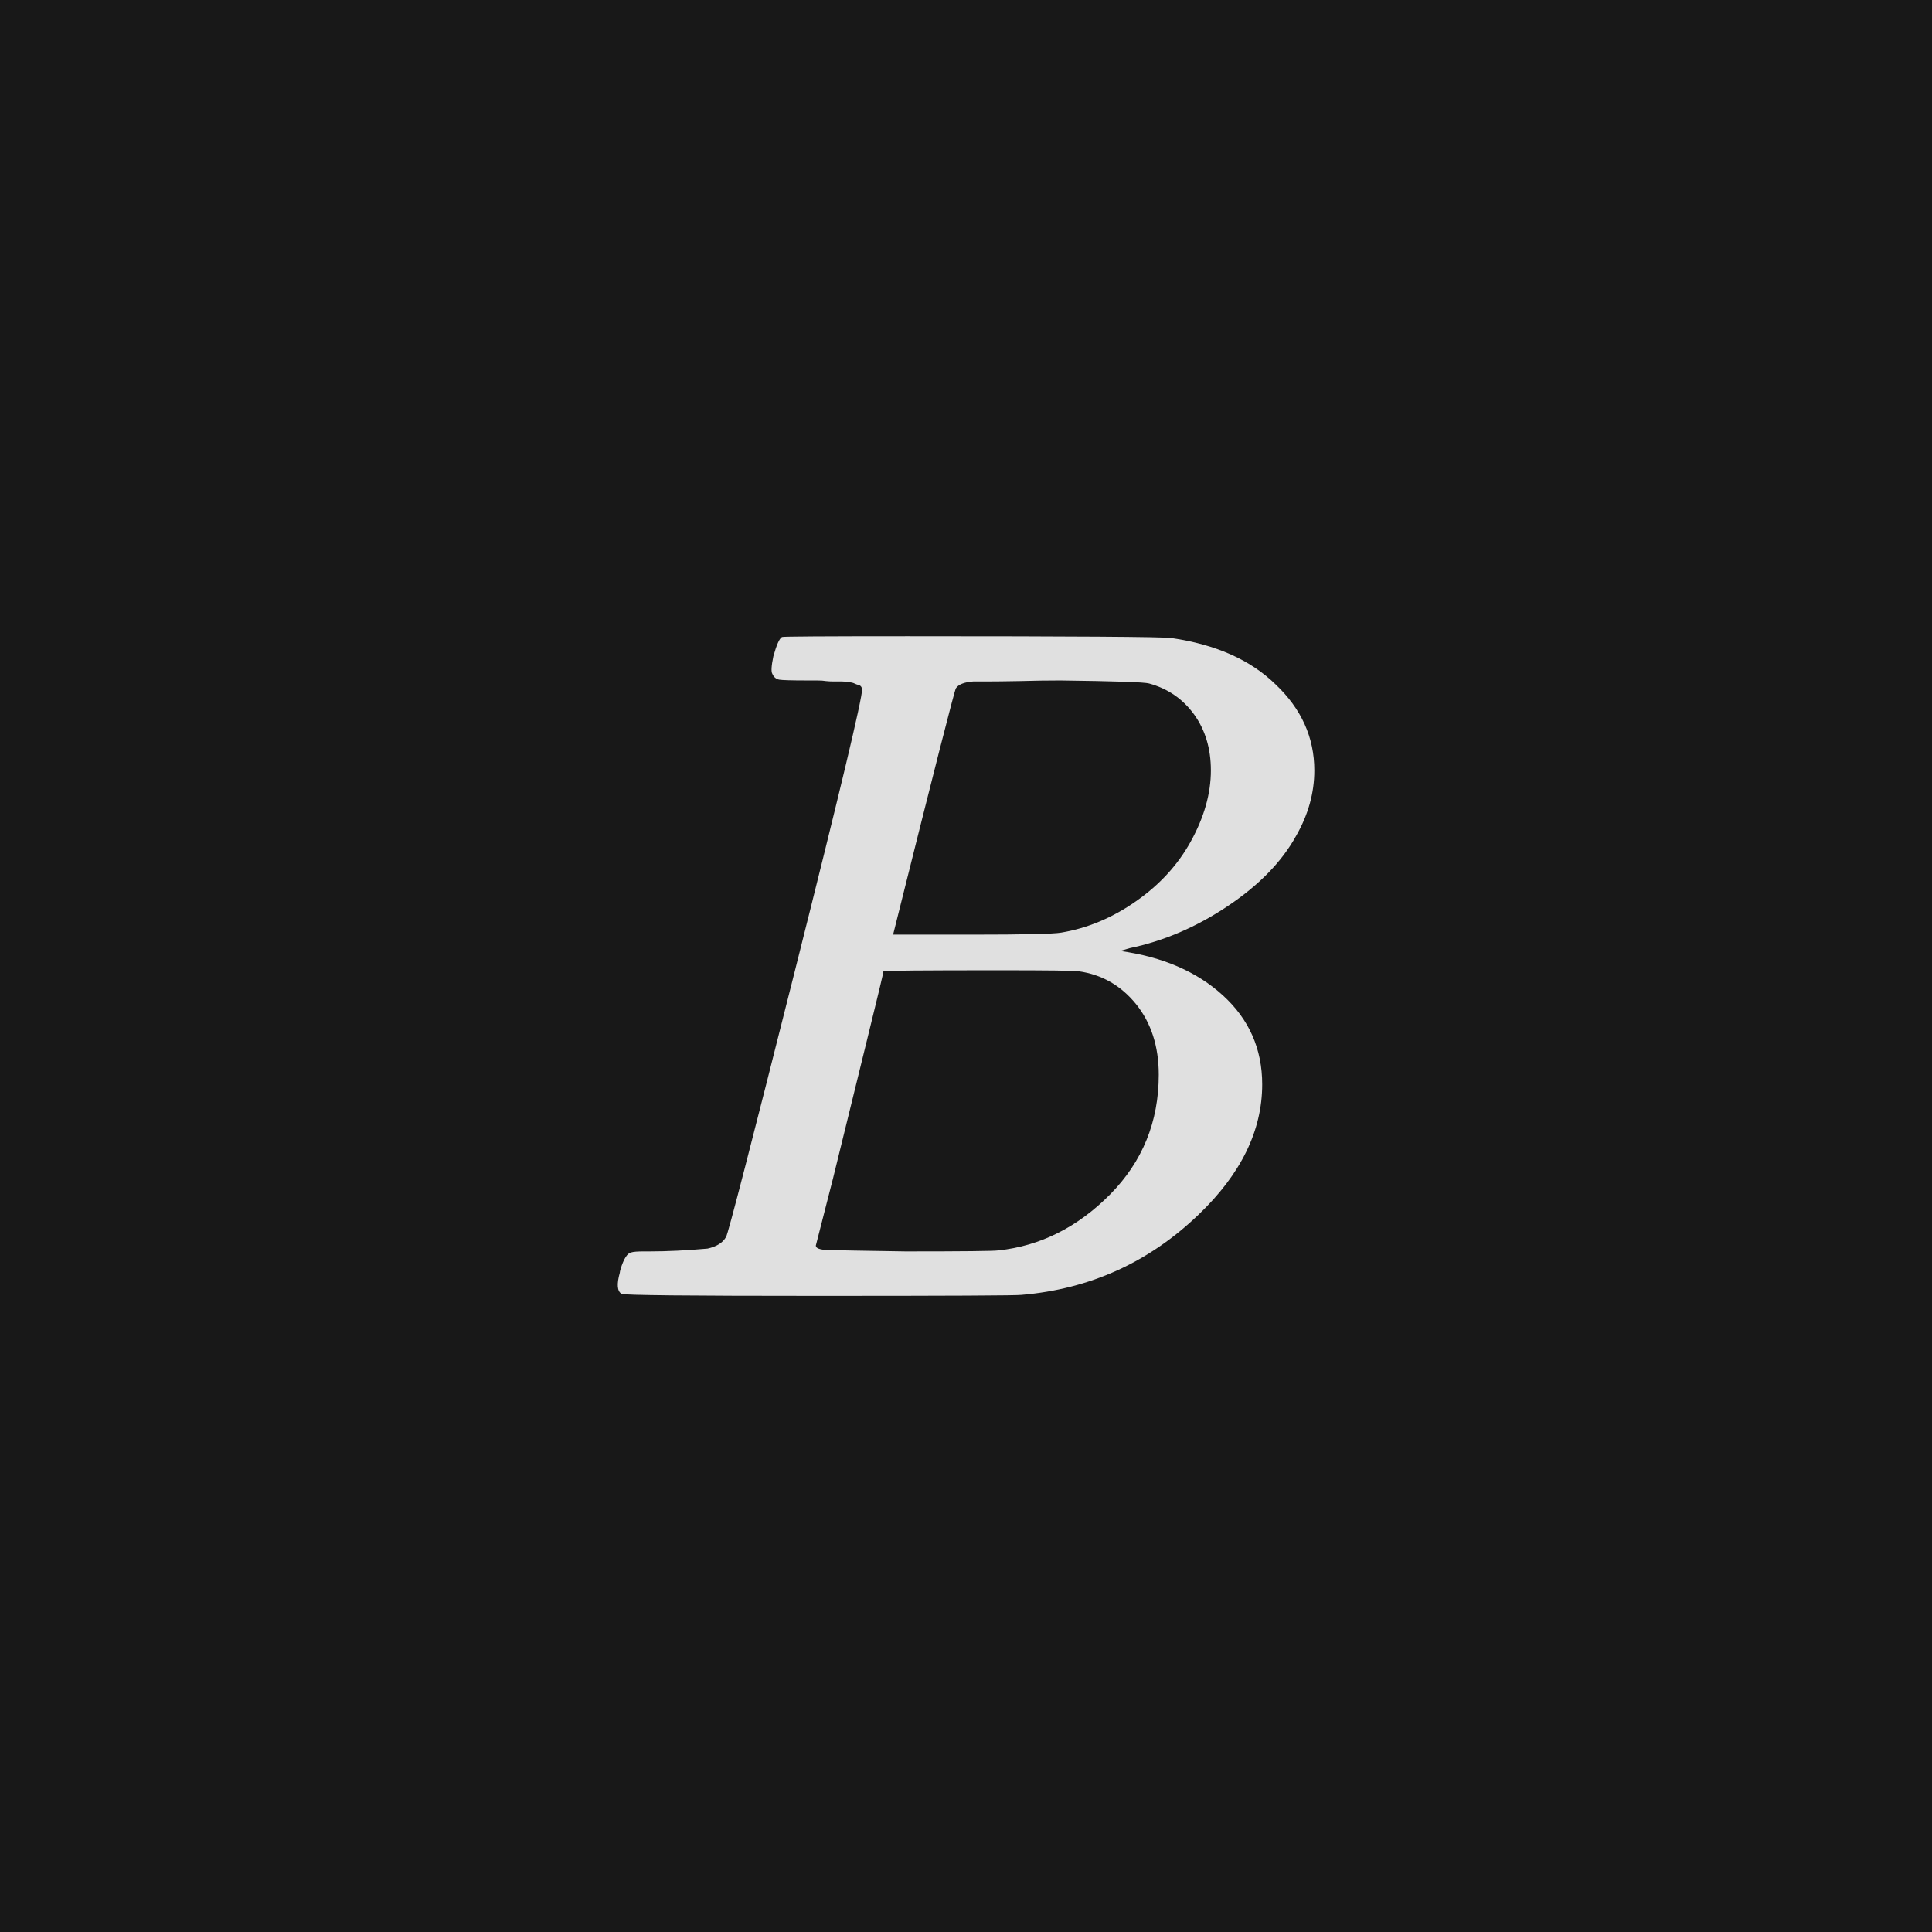
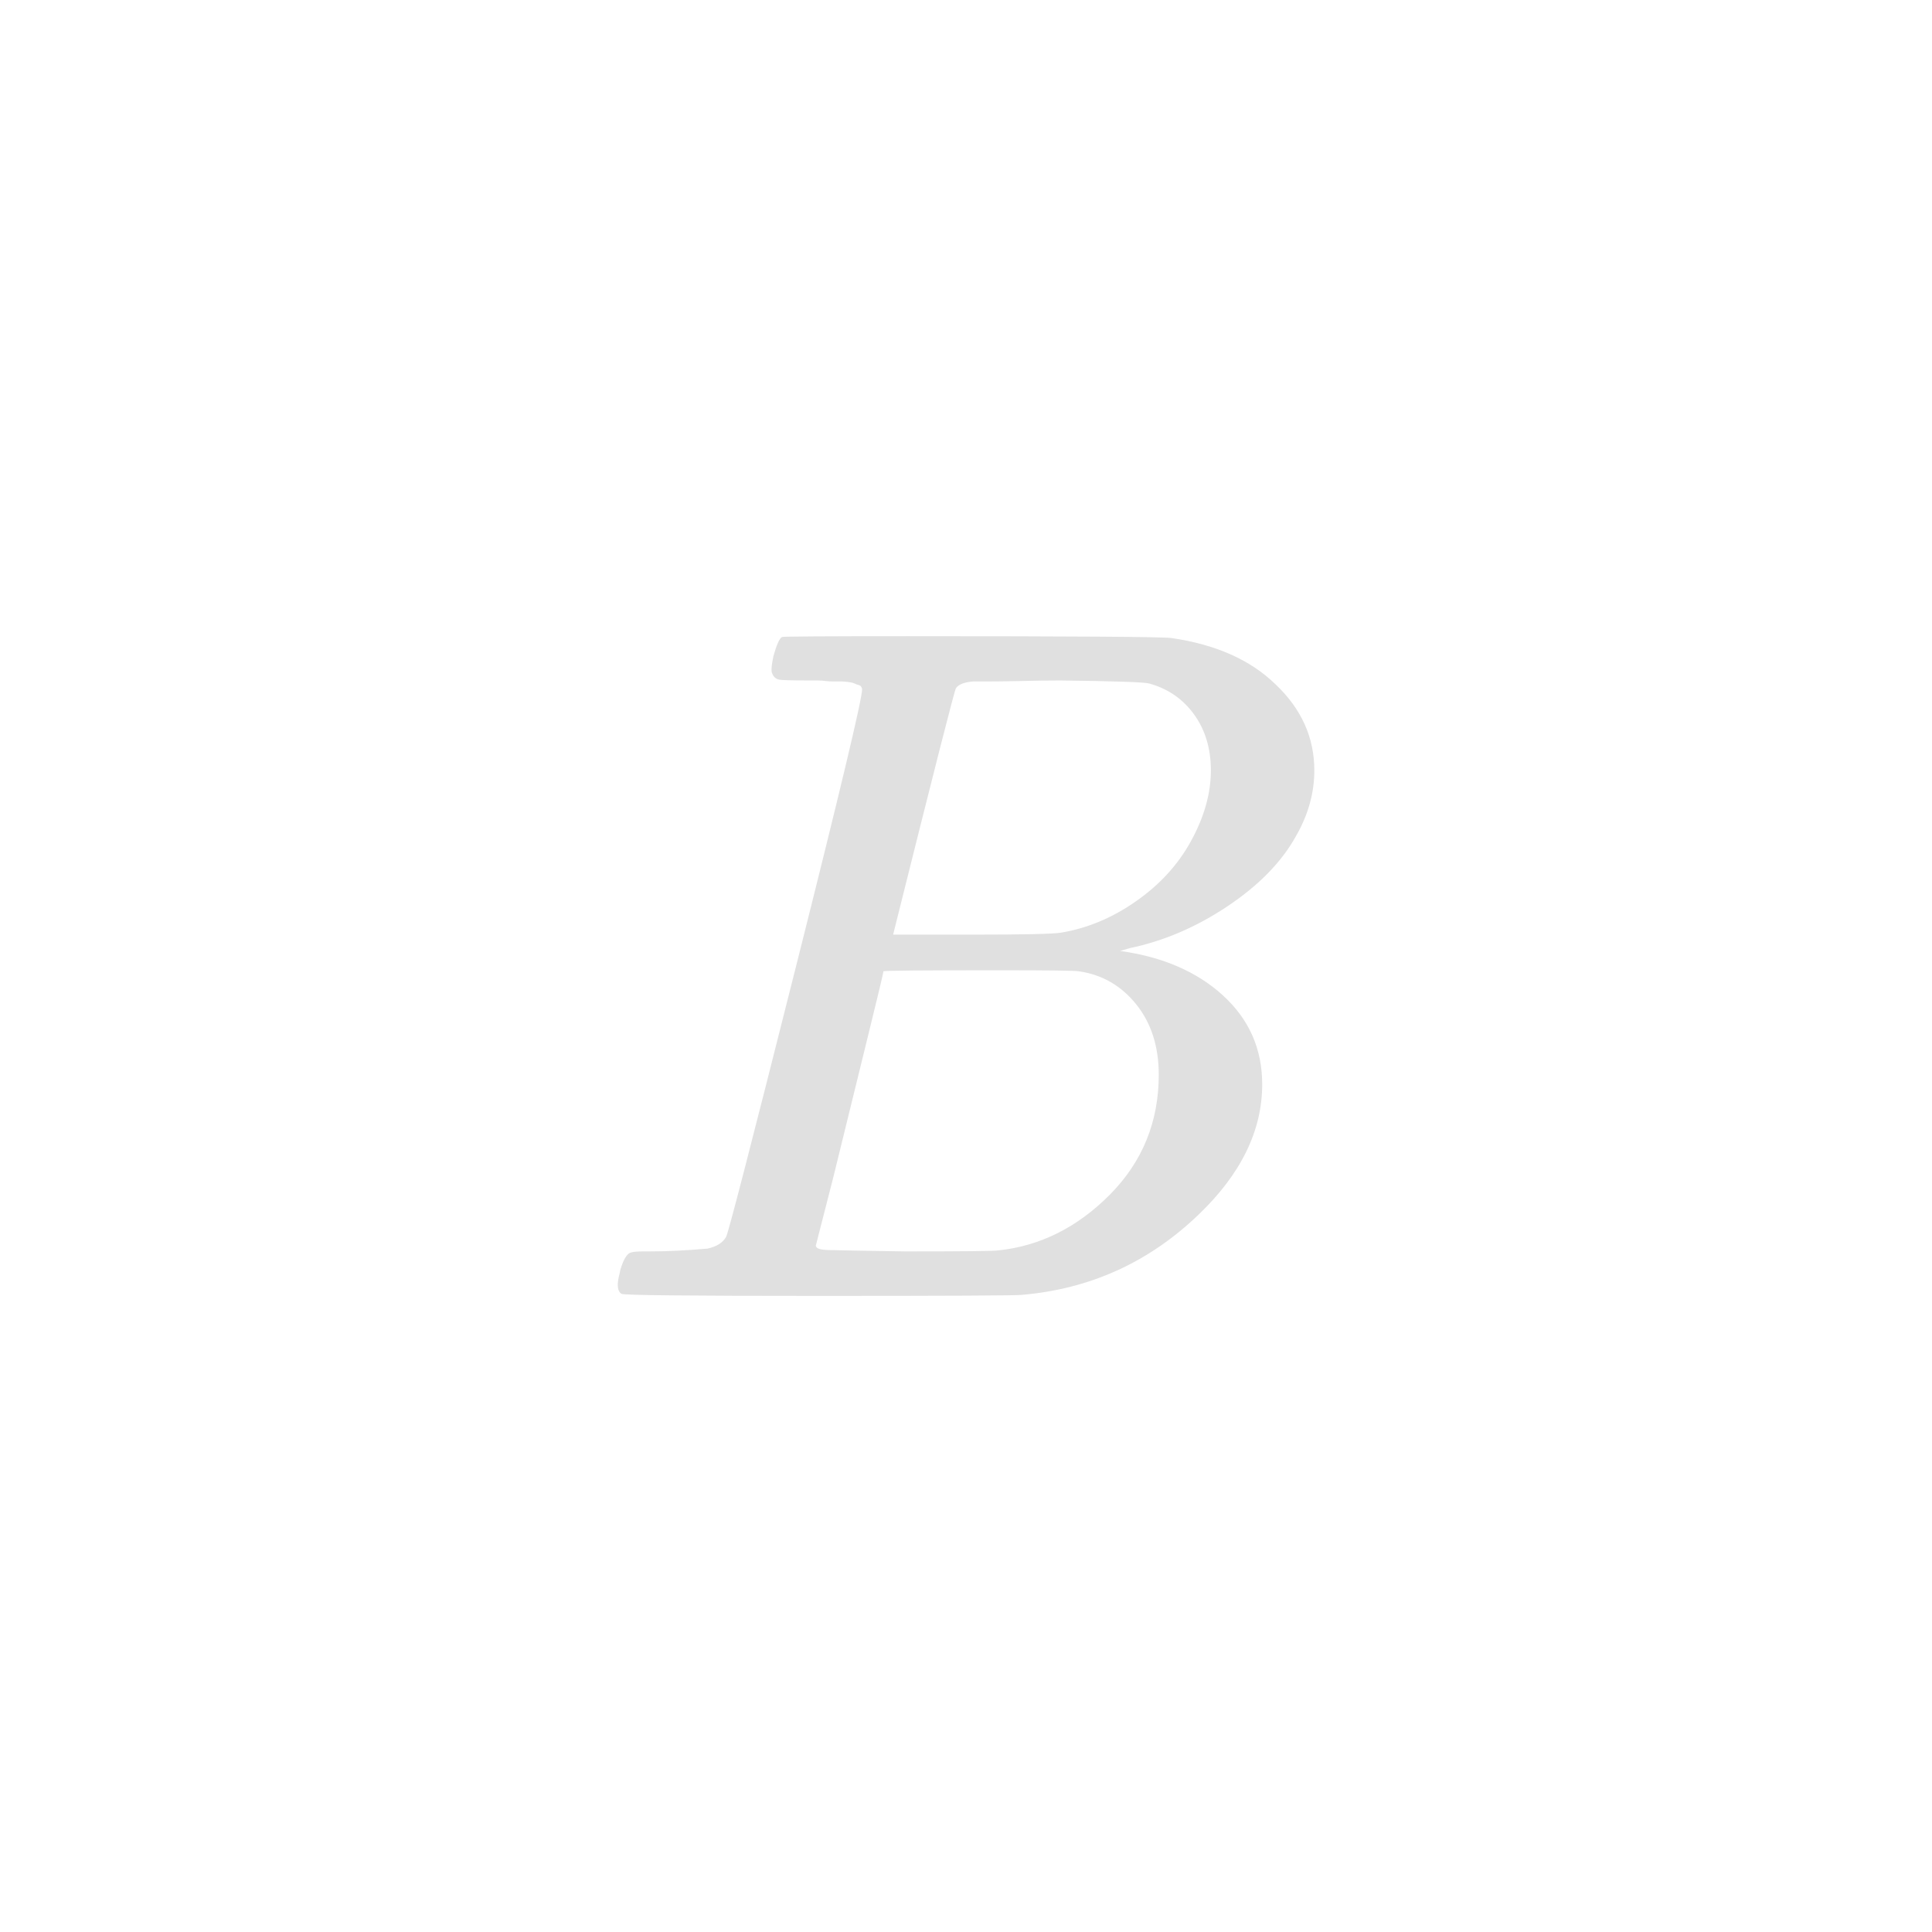
<svg xmlns="http://www.w3.org/2000/svg" version="1.1" width="96" height="96" viewbox="0 0 96 96">
-   <rect x="0" y="0" width="96" height="96" fill="#181818" />
  <g transform="translate(29.018, 64.392)">
    <path d="M13.82-30.14L13.82-30.14Q13.82-30.19 13.78-30.26 13.73-30.34 13.63-30.36 13.54-30.38 13.44-30.43 13.34-30.48 13.15-30.5 12.96-30.53 12.82-30.53 12.67-30.53 12.43-30.53 12.19-30.53 12.02-30.55 11.86-30.58 11.57-30.58 11.28-30.58 11.09-30.58L11.09-30.58Q9.94-30.58 9.7-30.62 9.46-30.67 9.36-30.91L9.36-30.91Q9.26-31.06 9.41-31.78L9.41-31.78Q9.65-32.64 9.84-32.74L9.84-32.74Q9.89-32.78 16.08-32.78L16.08-32.78Q28.51-32.78 29.18-32.69L29.18-32.69Q32.5-32.21 34.37-30.38L34.37-30.38Q36.29-28.56 36.29-26.11L36.29-26.11Q36.29-24.43 35.38-22.85L35.38-22.85Q34.32-20.93 31.99-19.37 29.66-17.81 27.12-17.28L27.12-17.28 26.64-17.14Q29.81-16.7 31.75-14.93 33.7-13.15 33.7-10.51L33.7-10.51Q33.7-7.06 30.53-4.03L30.53-4.03Q26.83-0.48 21.74-0.05L21.74-0.05Q21.41 0 11.62 0L11.62 0Q2.02 0 1.87-0.1L1.87-0.1Q1.54-0.29 1.78-1.15L1.78-1.15Q1.78-1.2 1.82-1.34L1.82-1.34Q2.06-2.11 2.35-2.16L2.35-2.16Q2.5-2.21 2.98-2.21L2.98-2.21 3.26-2.21Q4.56-2.21 6.14-2.35L6.14-2.35Q6.82-2.5 7.06-2.93L7.06-2.93Q7.2-3.12 10.51-16.27 13.82-29.42 13.82-30.14ZM31.15-26.11L31.15-26.11Q31.15-27.74 30.31-28.9 29.47-30.05 28.08-30.43L28.08-30.43Q27.74-30.53 23.66-30.58L23.66-30.58Q22.7-30.58 21.65-30.55 20.59-30.53 19.97-30.53L19.97-30.53 19.34-30.53Q18.67-30.48 18.48-30.19L18.48-30.19Q18.38-30.05 15.36-17.95L15.36-17.95 19.25-17.95Q23.14-17.95 23.71-18.05L23.71-18.05Q25.68-18.38 27.43-19.61 29.18-20.83 30.14-22.56L30.14-22.56Q31.15-24.38 31.15-26.11ZM28.56-10.99L28.56-10.99Q28.56-13.1 27.43-14.5 26.3-15.89 24.58-16.13L24.58-16.13Q24.29-16.18 20.59-16.18L20.59-16.18Q14.93-16.18 14.88-16.13L14.88-16.13Q14.88-16.03 14.04-12.62 13.2-9.22 12.38-5.86L12.38-5.86 11.52-2.5Q11.52-2.3 12.1-2.28 12.67-2.26 15.98-2.21L15.98-2.21Q20.26-2.21 20.59-2.26L20.59-2.26Q23.71-2.59 26.14-5.04 28.56-7.49 28.56-10.99Z" fill="#E0E0E0" />
  </g>
</svg>